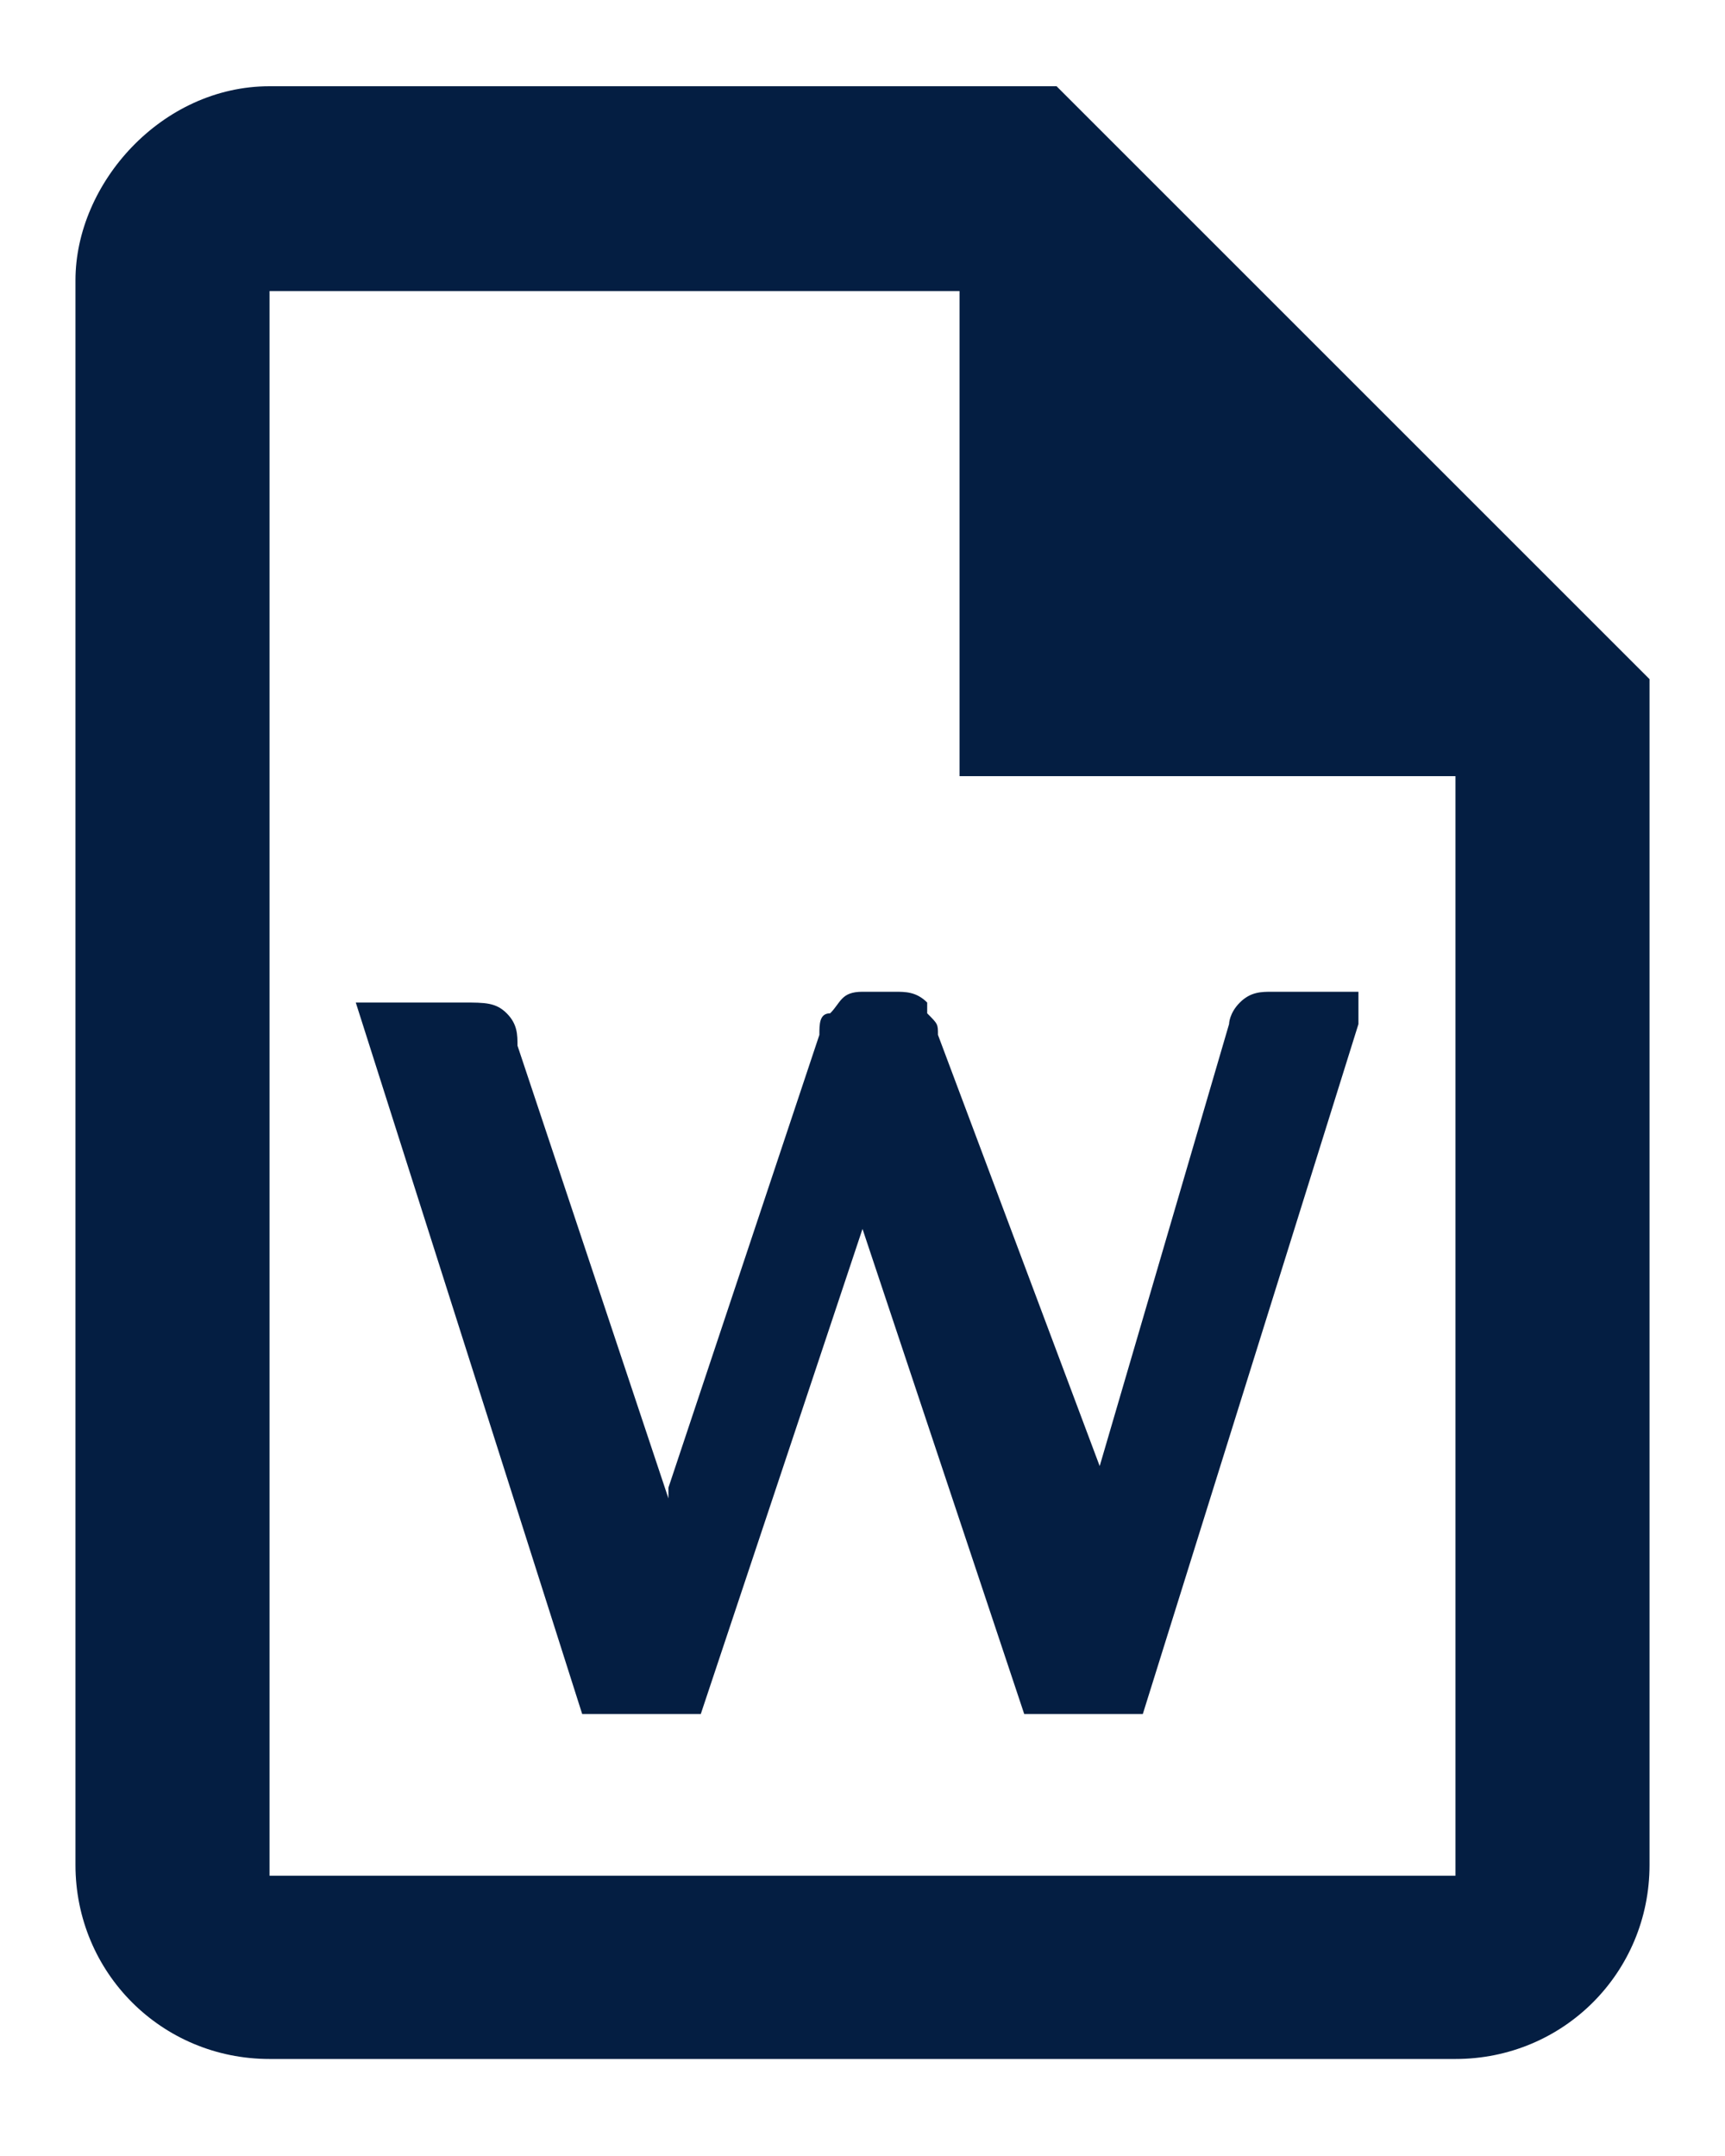
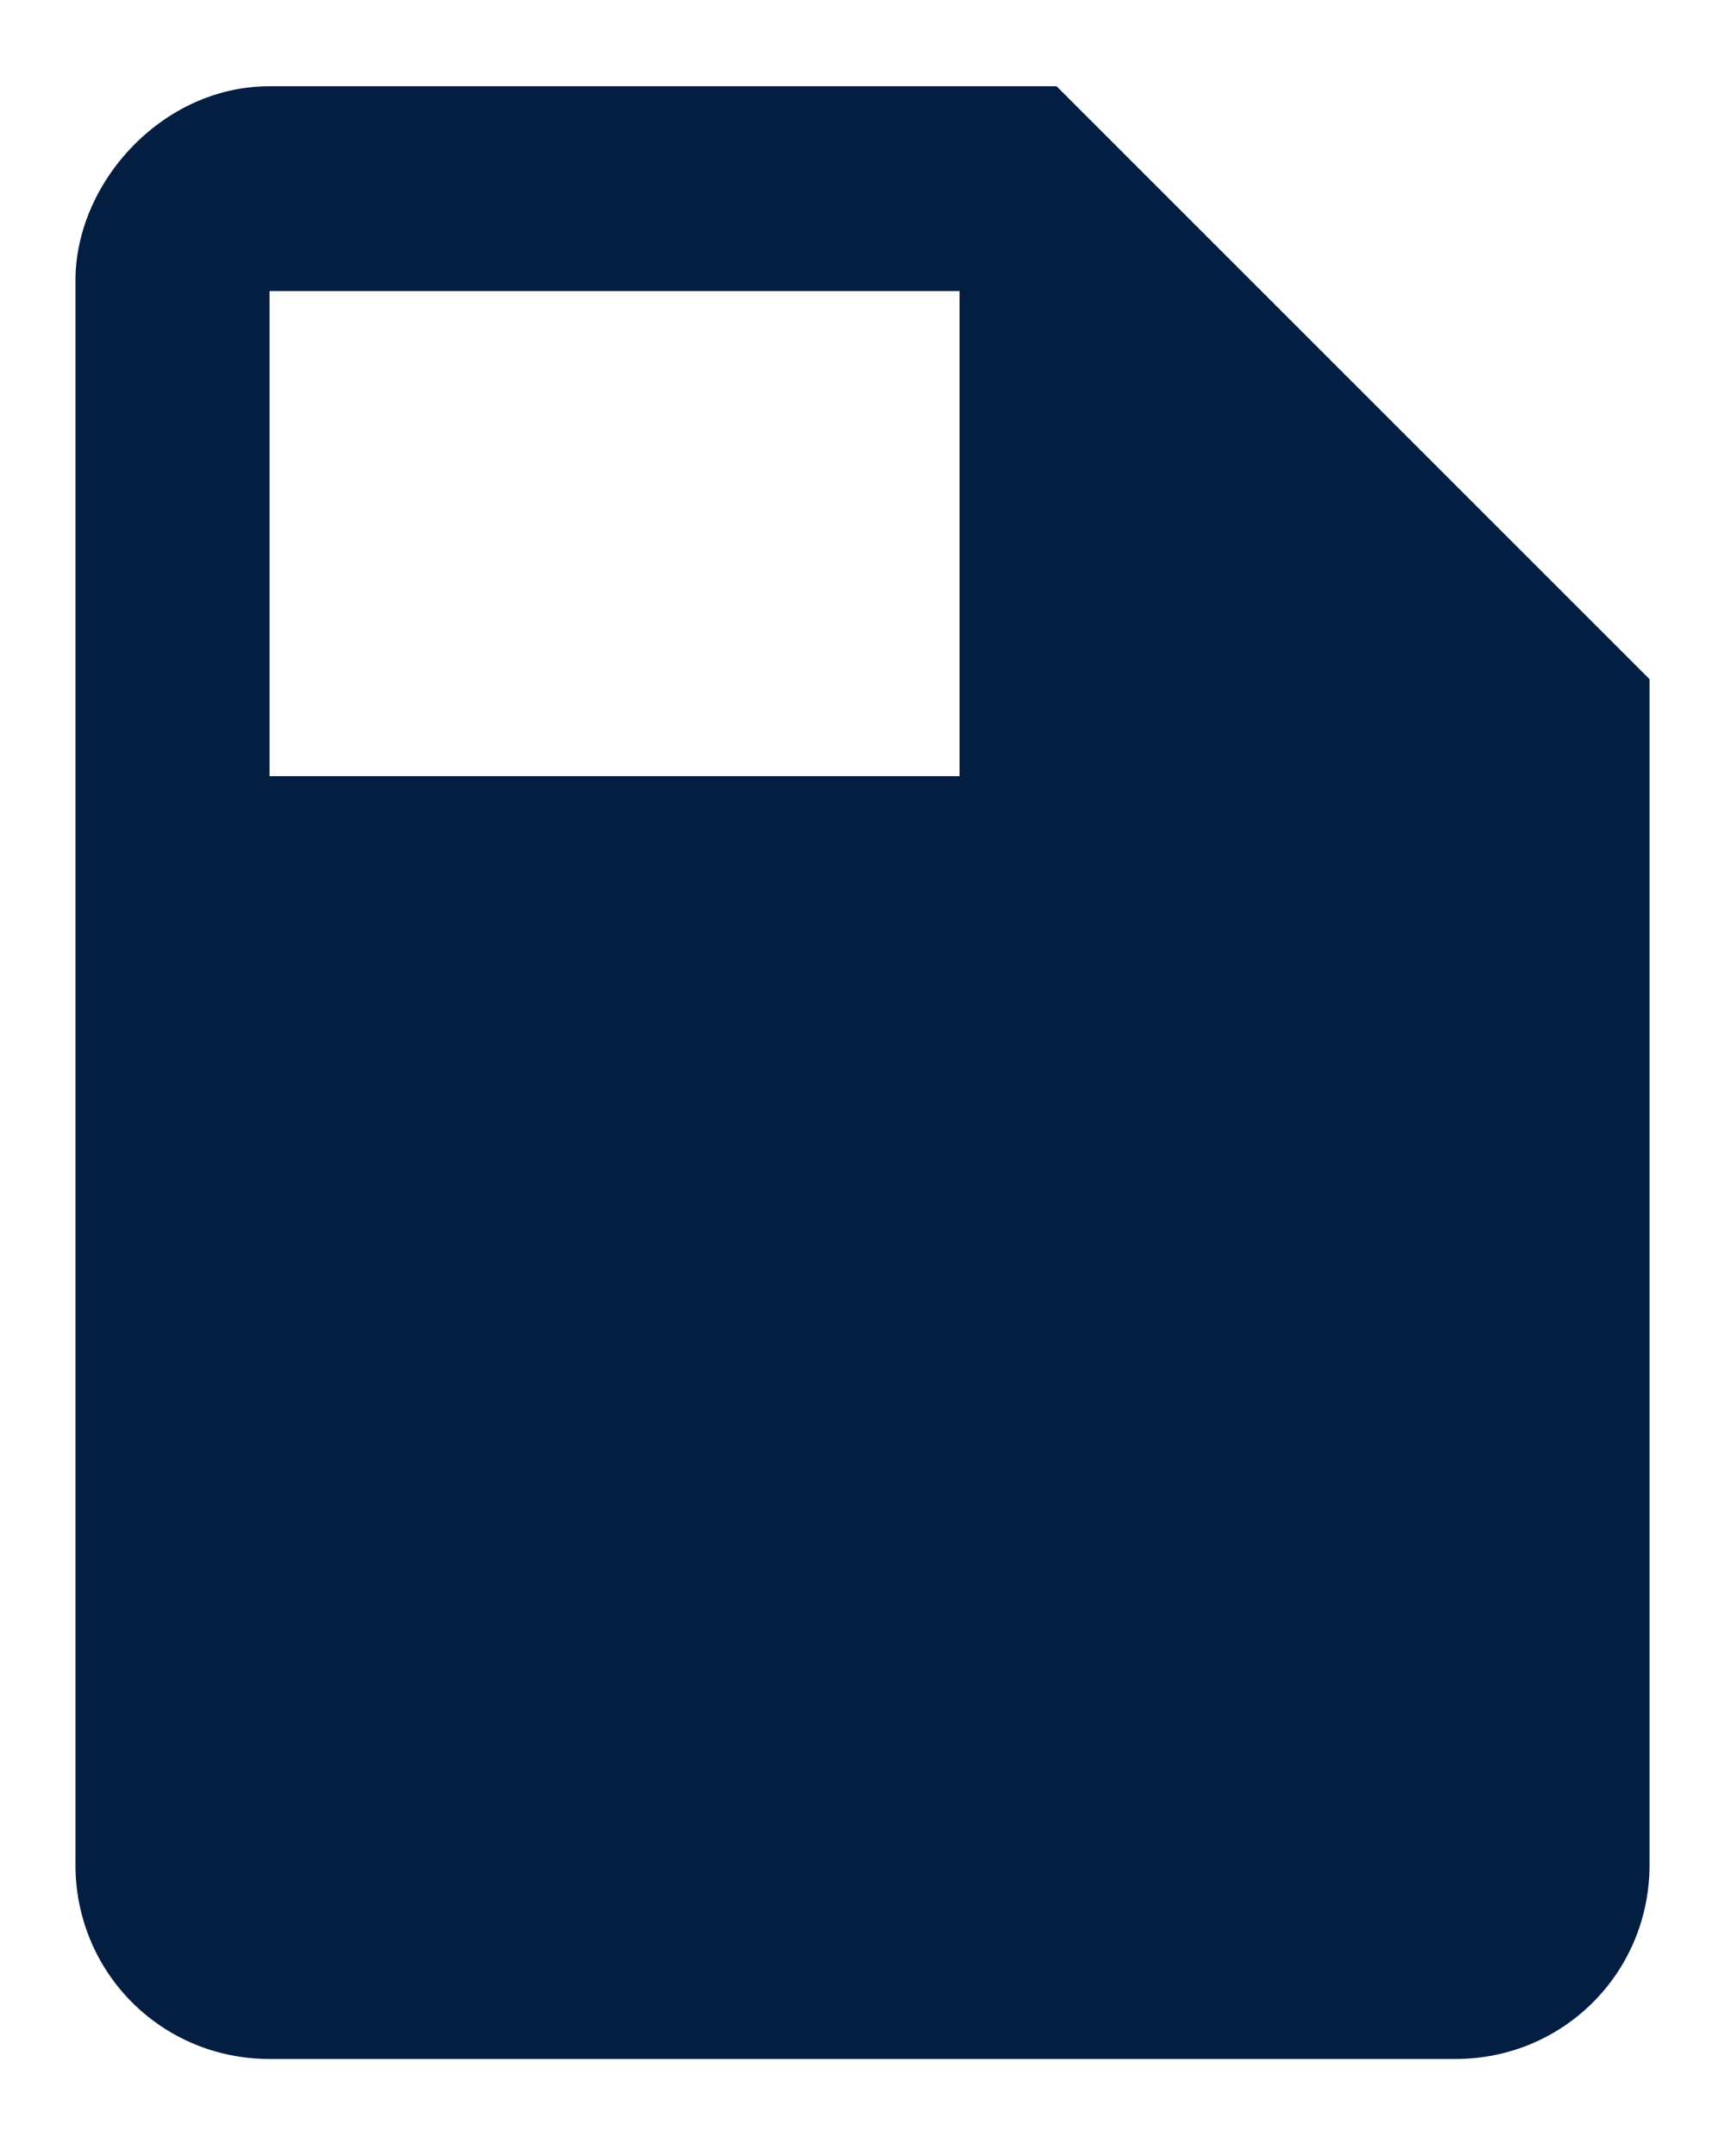
<svg xmlns="http://www.w3.org/2000/svg" version="1.1" id="Layer_1" x="0px" y="0px" viewBox="0 0 16 20" style="enable-background:new 0 0 16 20;" xml:space="preserve">
  <style type="text/css">
	.st0{fill-rule:evenodd;clip-rule:evenodd;fill:#041E42;}
	.st1{fill:#041E42;}
</style>
  <g>
-     <path class="st0" d="M2.5,0.8h7.3l5.5,5.5v11c0,1-0.8,1.8-1.8,1.8h-11c-1,0-1.8-0.8-1.8-1.8V2.6C0.7,1.7,1.5,0.8,2.5,0.8z M2.5,2.7   v14.7h11V7.2H8.9V2.7H2.5z" />
-     <path class="st1" d="M11.8,9.2c-0.1,0-0.2,0-0.3,0.1c-0.1,0.1-0.1,0.2-0.1,0.2l-1.2,4.1L8.7,9.6c0-0.1,0-0.1-0.1-0.2L8.6,9.3   C8.5,9.2,8.4,9.2,8.3,9.2H8c-0.2,0-0.2,0.1-0.3,0.2C7.6,9.4,7.6,9.5,7.6,9.6l-1.4,4.2l0,0.1c0,0,0,0,0,0c0,0,0,0,0,0L4.8,9.7   c0-0.1,0-0.2-0.1-0.3C4.6,9.3,4.5,9.3,4.3,9.3h-1l2.1,6.6h1.1L8,11.4l1.5,4.5h1.1l2-6.4l0-0.3H11.8z" />
+     <path class="st0" d="M2.5,0.8h7.3l5.5,5.5v11c0,1-0.8,1.8-1.8,1.8h-11c-1,0-1.8-0.8-1.8-1.8V2.6C0.7,1.7,1.5,0.8,2.5,0.8z M2.5,2.7   v14.7V7.2H8.9V2.7H2.5z" />
  </g>
</svg>